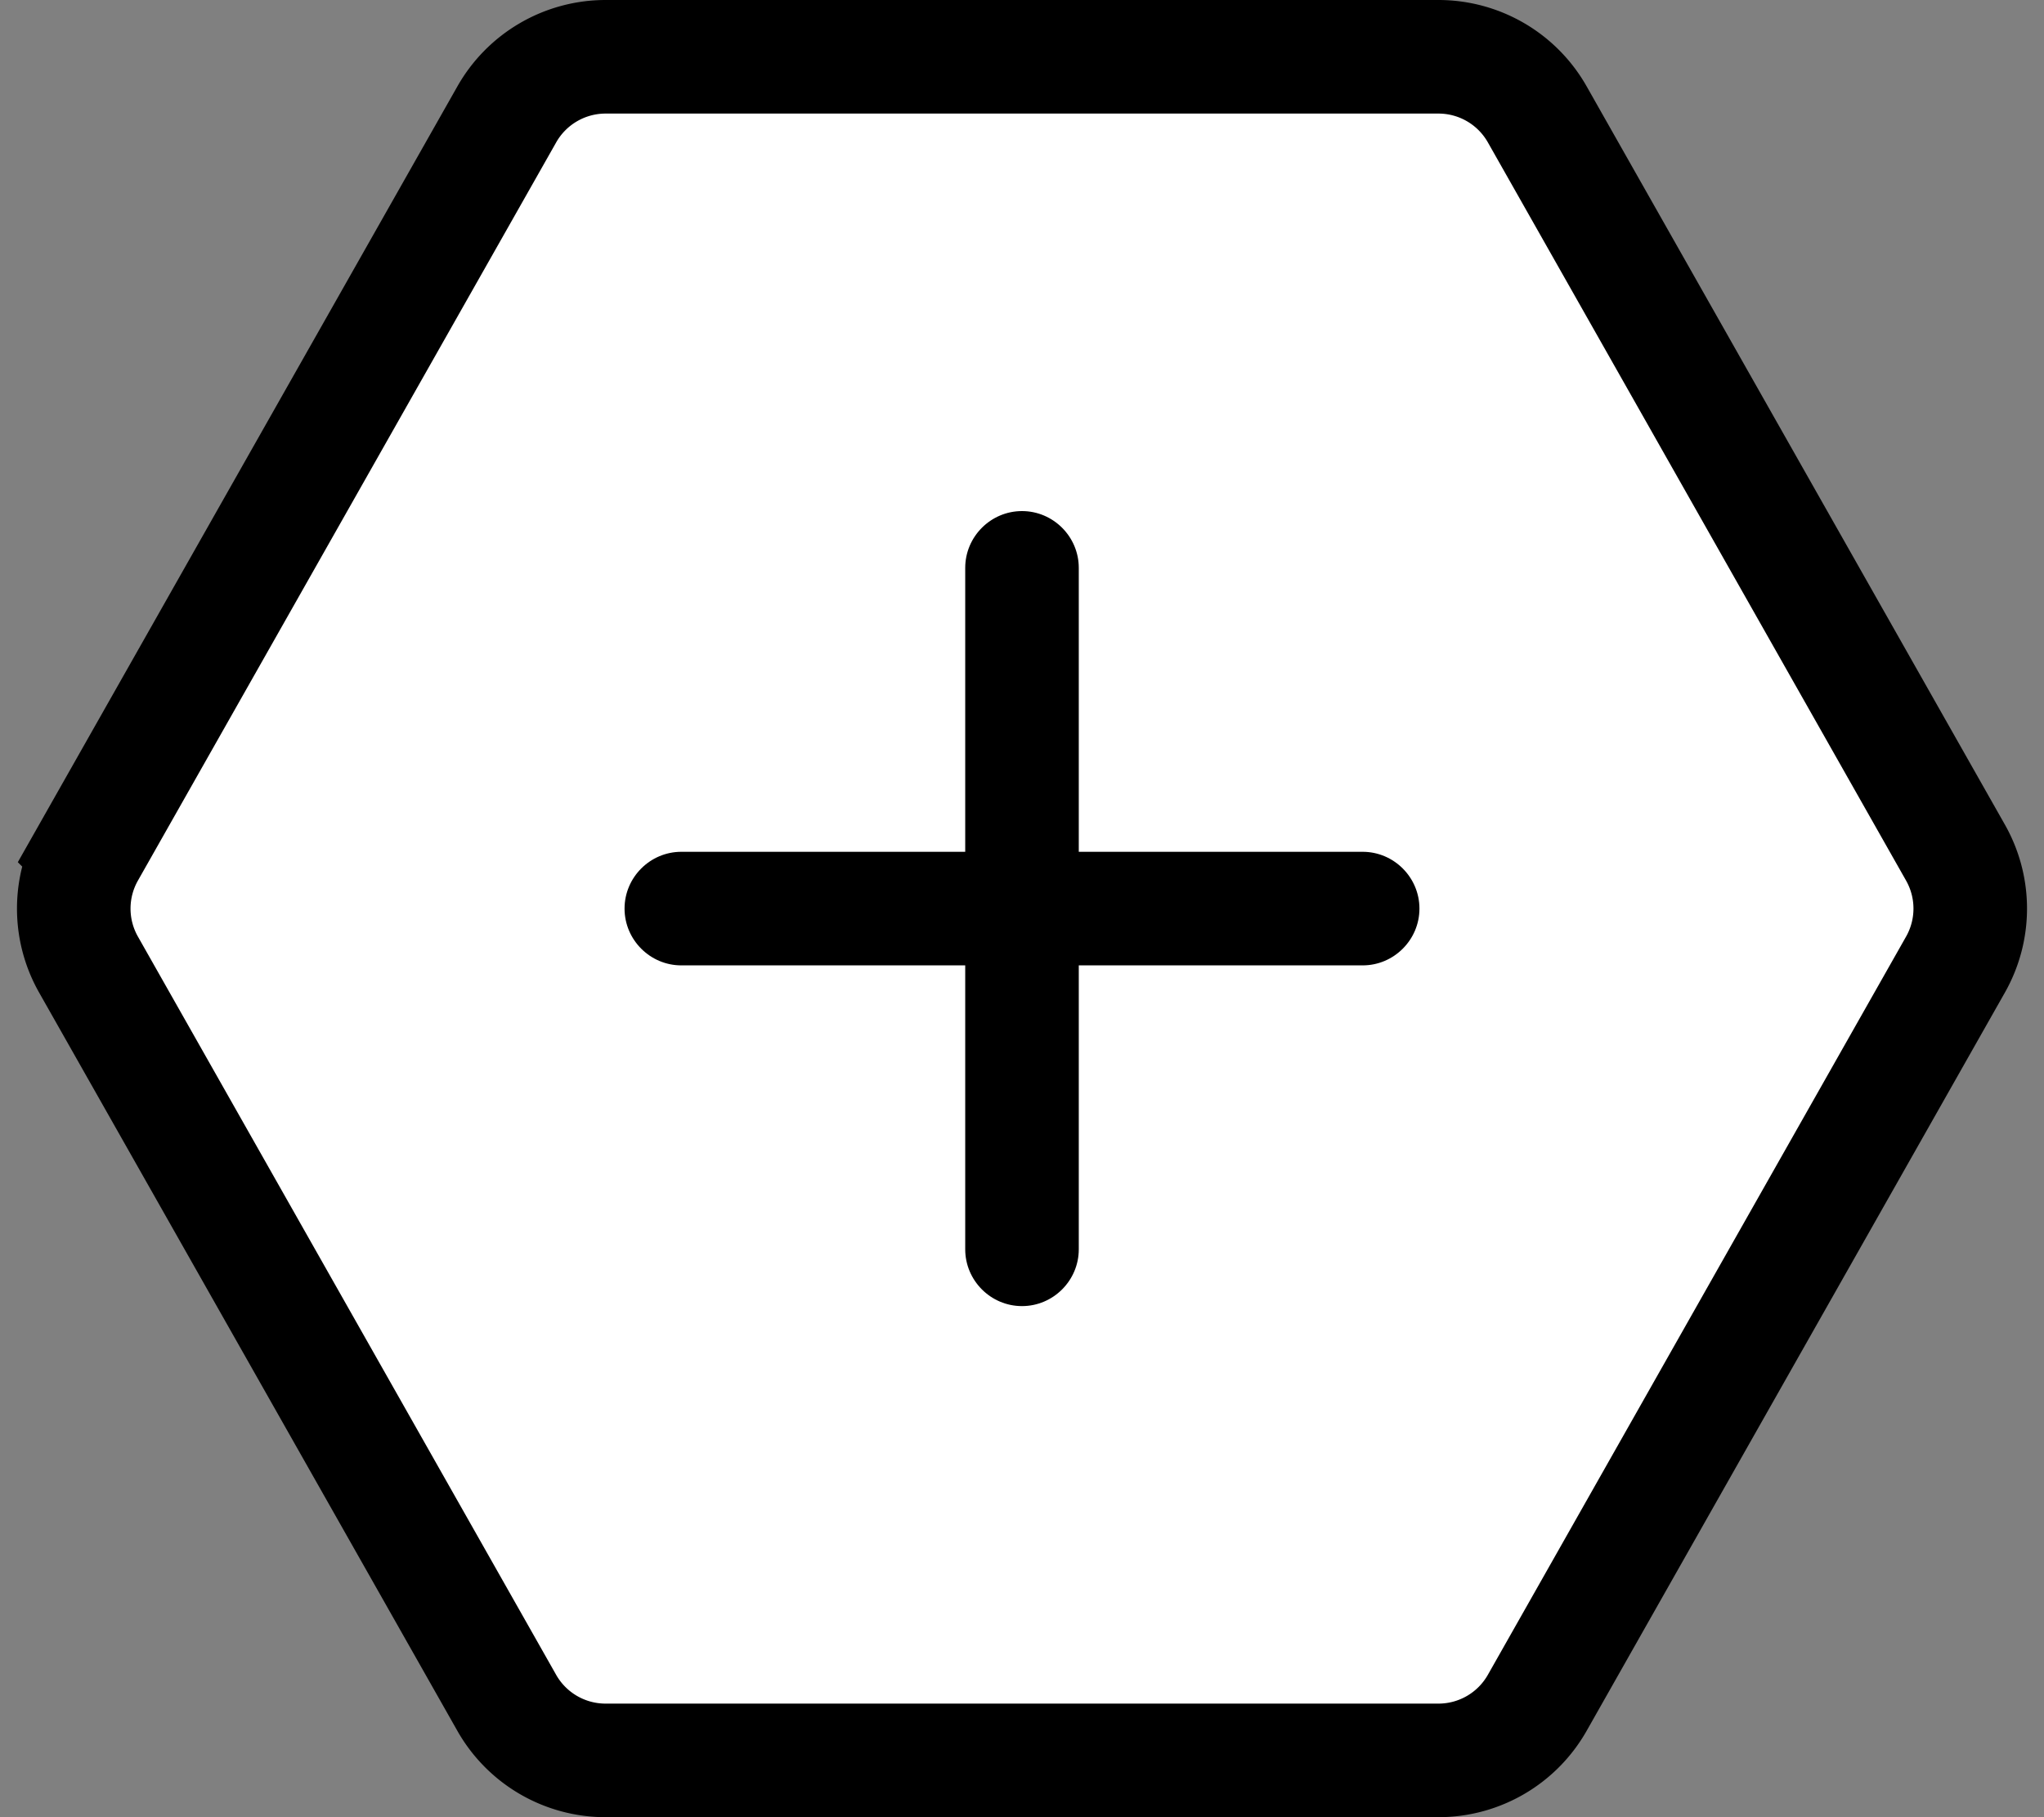
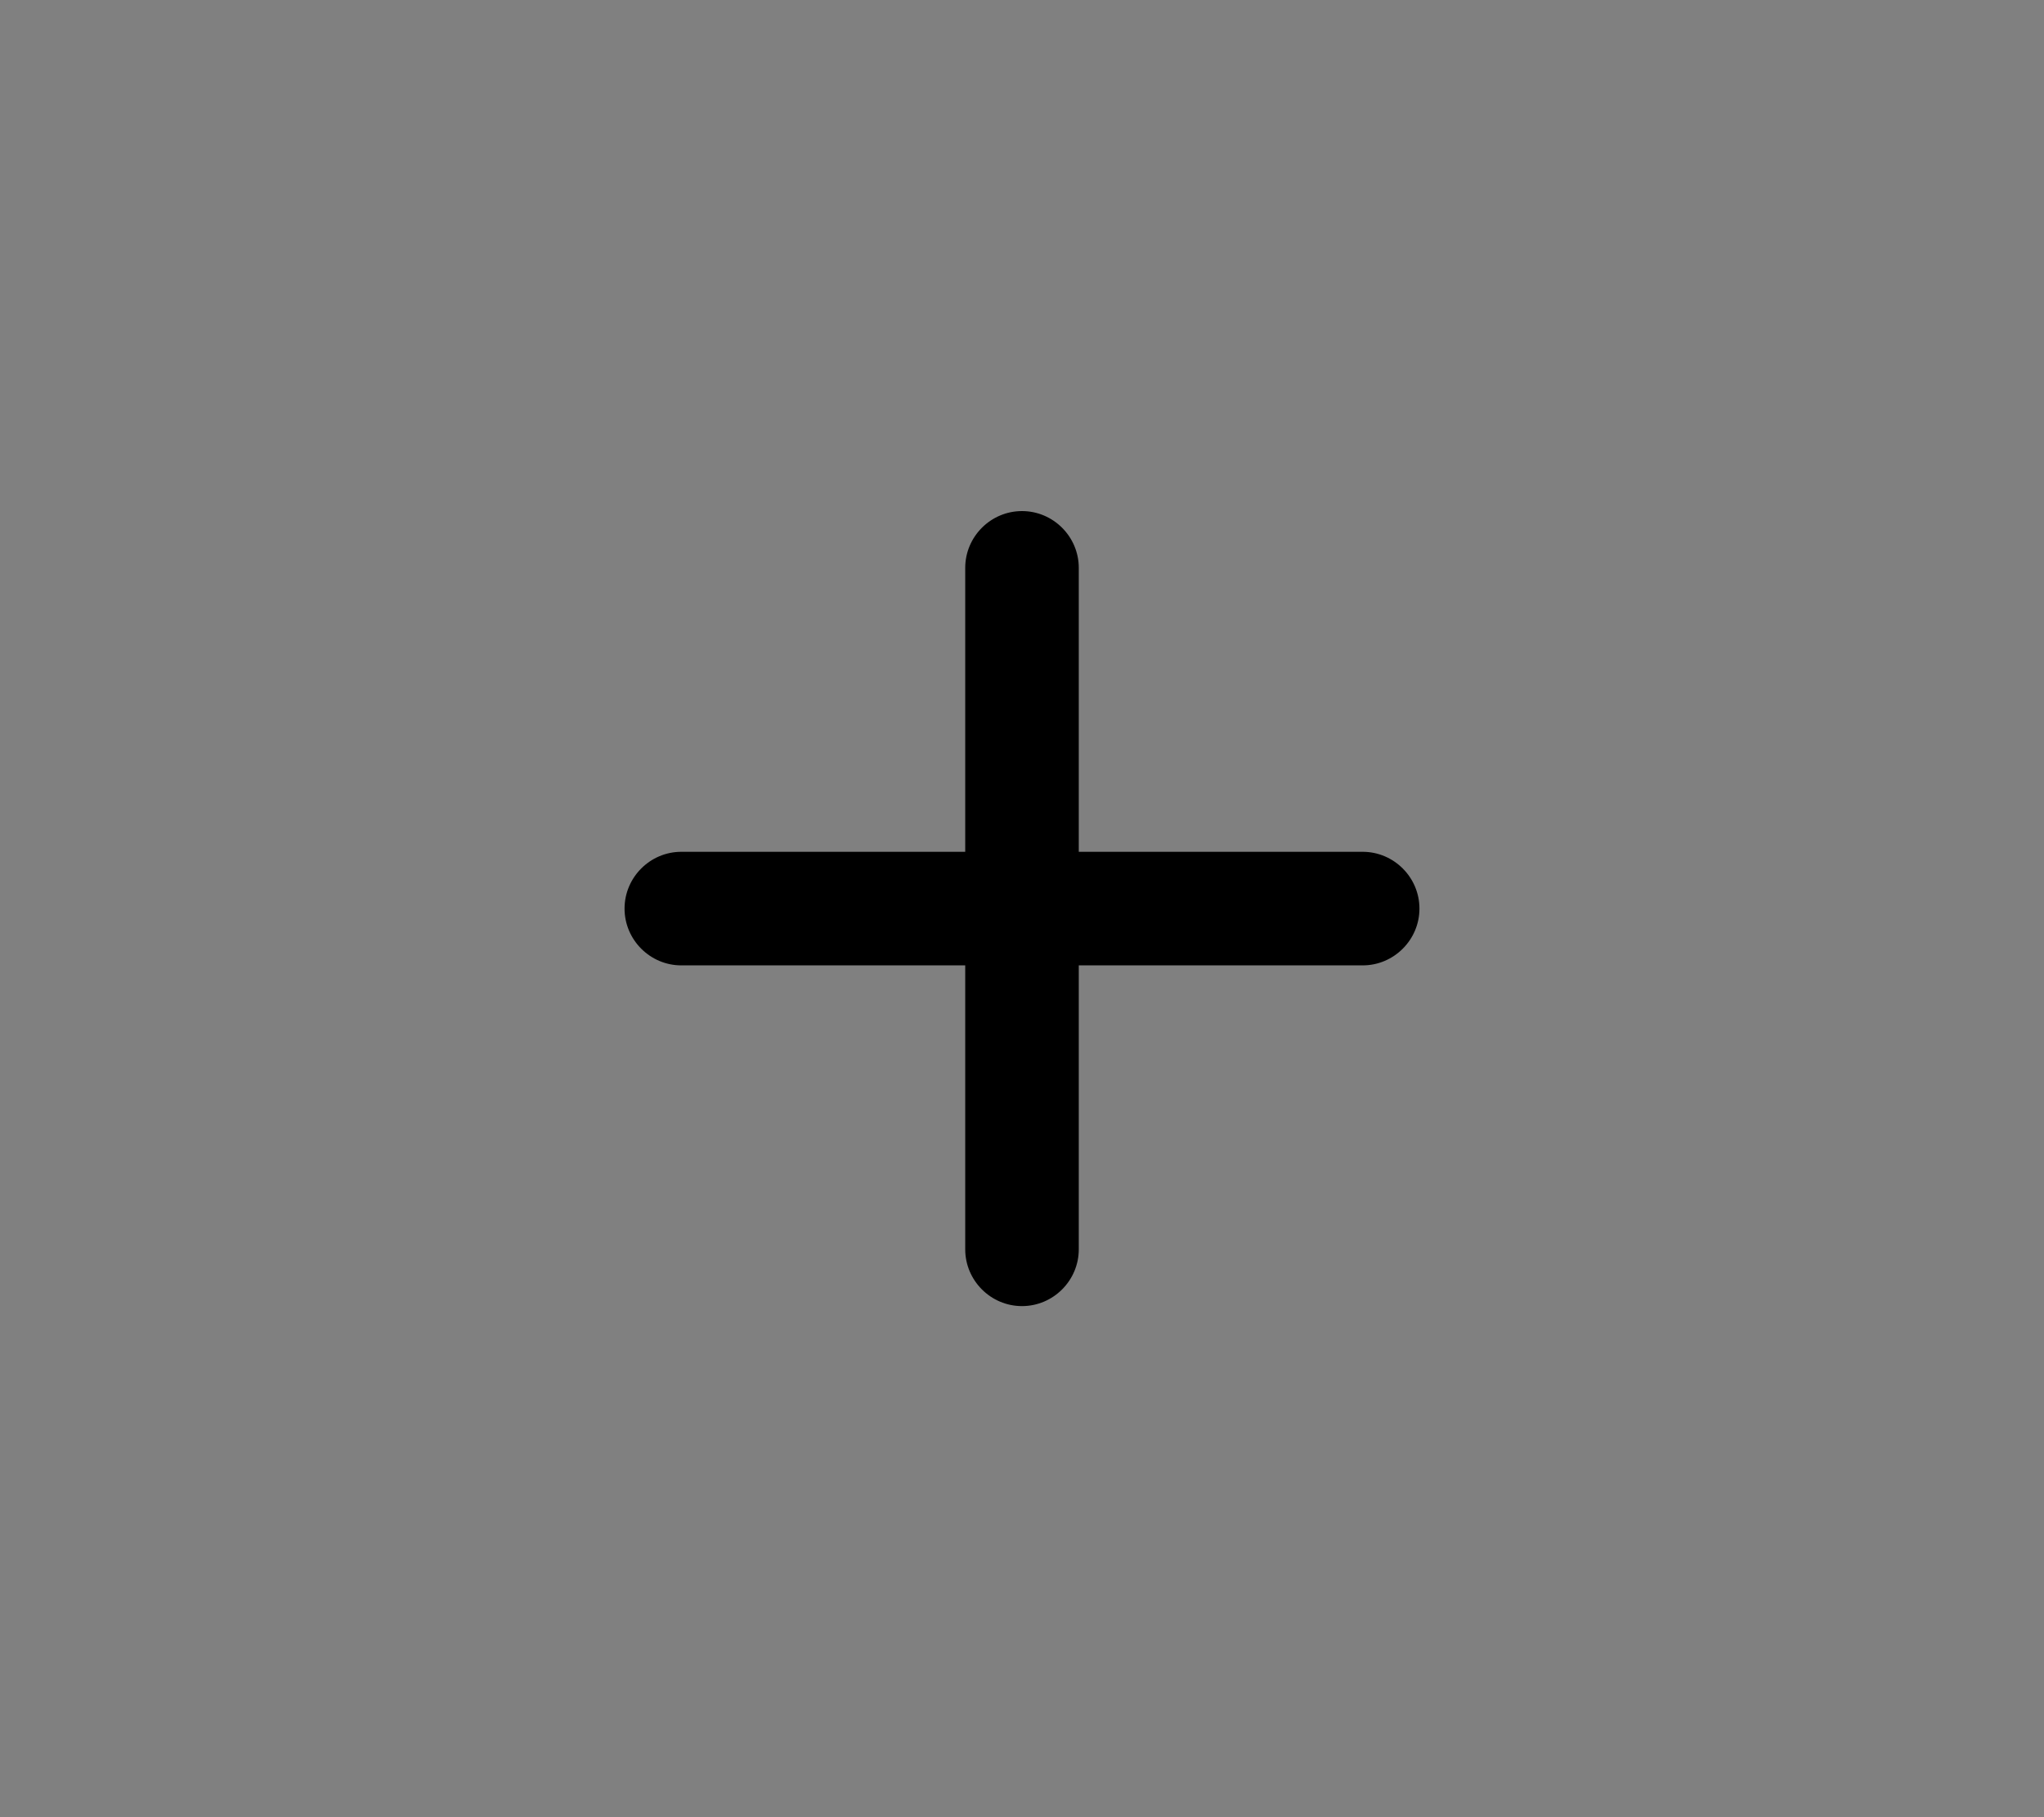
<svg xmlns="http://www.w3.org/2000/svg" width="36" height="32" fill="none">
  <rect width="100%" height="100%" fill="#808080" stroke="none" />
-   <path d="M25.334 1H10.666a2 2 0 00-1.74 1.014l-7.367 13a2 2 0 000 1.972l7.366 13A2 2 0 0010.665 31h14.67a2 2 0 001.74-1.014l7.366-13a2 2 0 000-1.972l-7.366-13A2 2 0 0025.335 1z" fill="#fff" stroke="#000" stroke-width="2" />
  <path d="M24 17h-5v5c0 .55-.45 1-1 1s-1-.45-1-1v-5h-5c-.55 0-1-.45-1-1s.45-1 1-1h5v-5c0-.55.45-1 1-1s1 .45 1 1v5h5c.55 0 1 .45 1 1s-.45 1-1 1z" fill="#000" />
</svg>